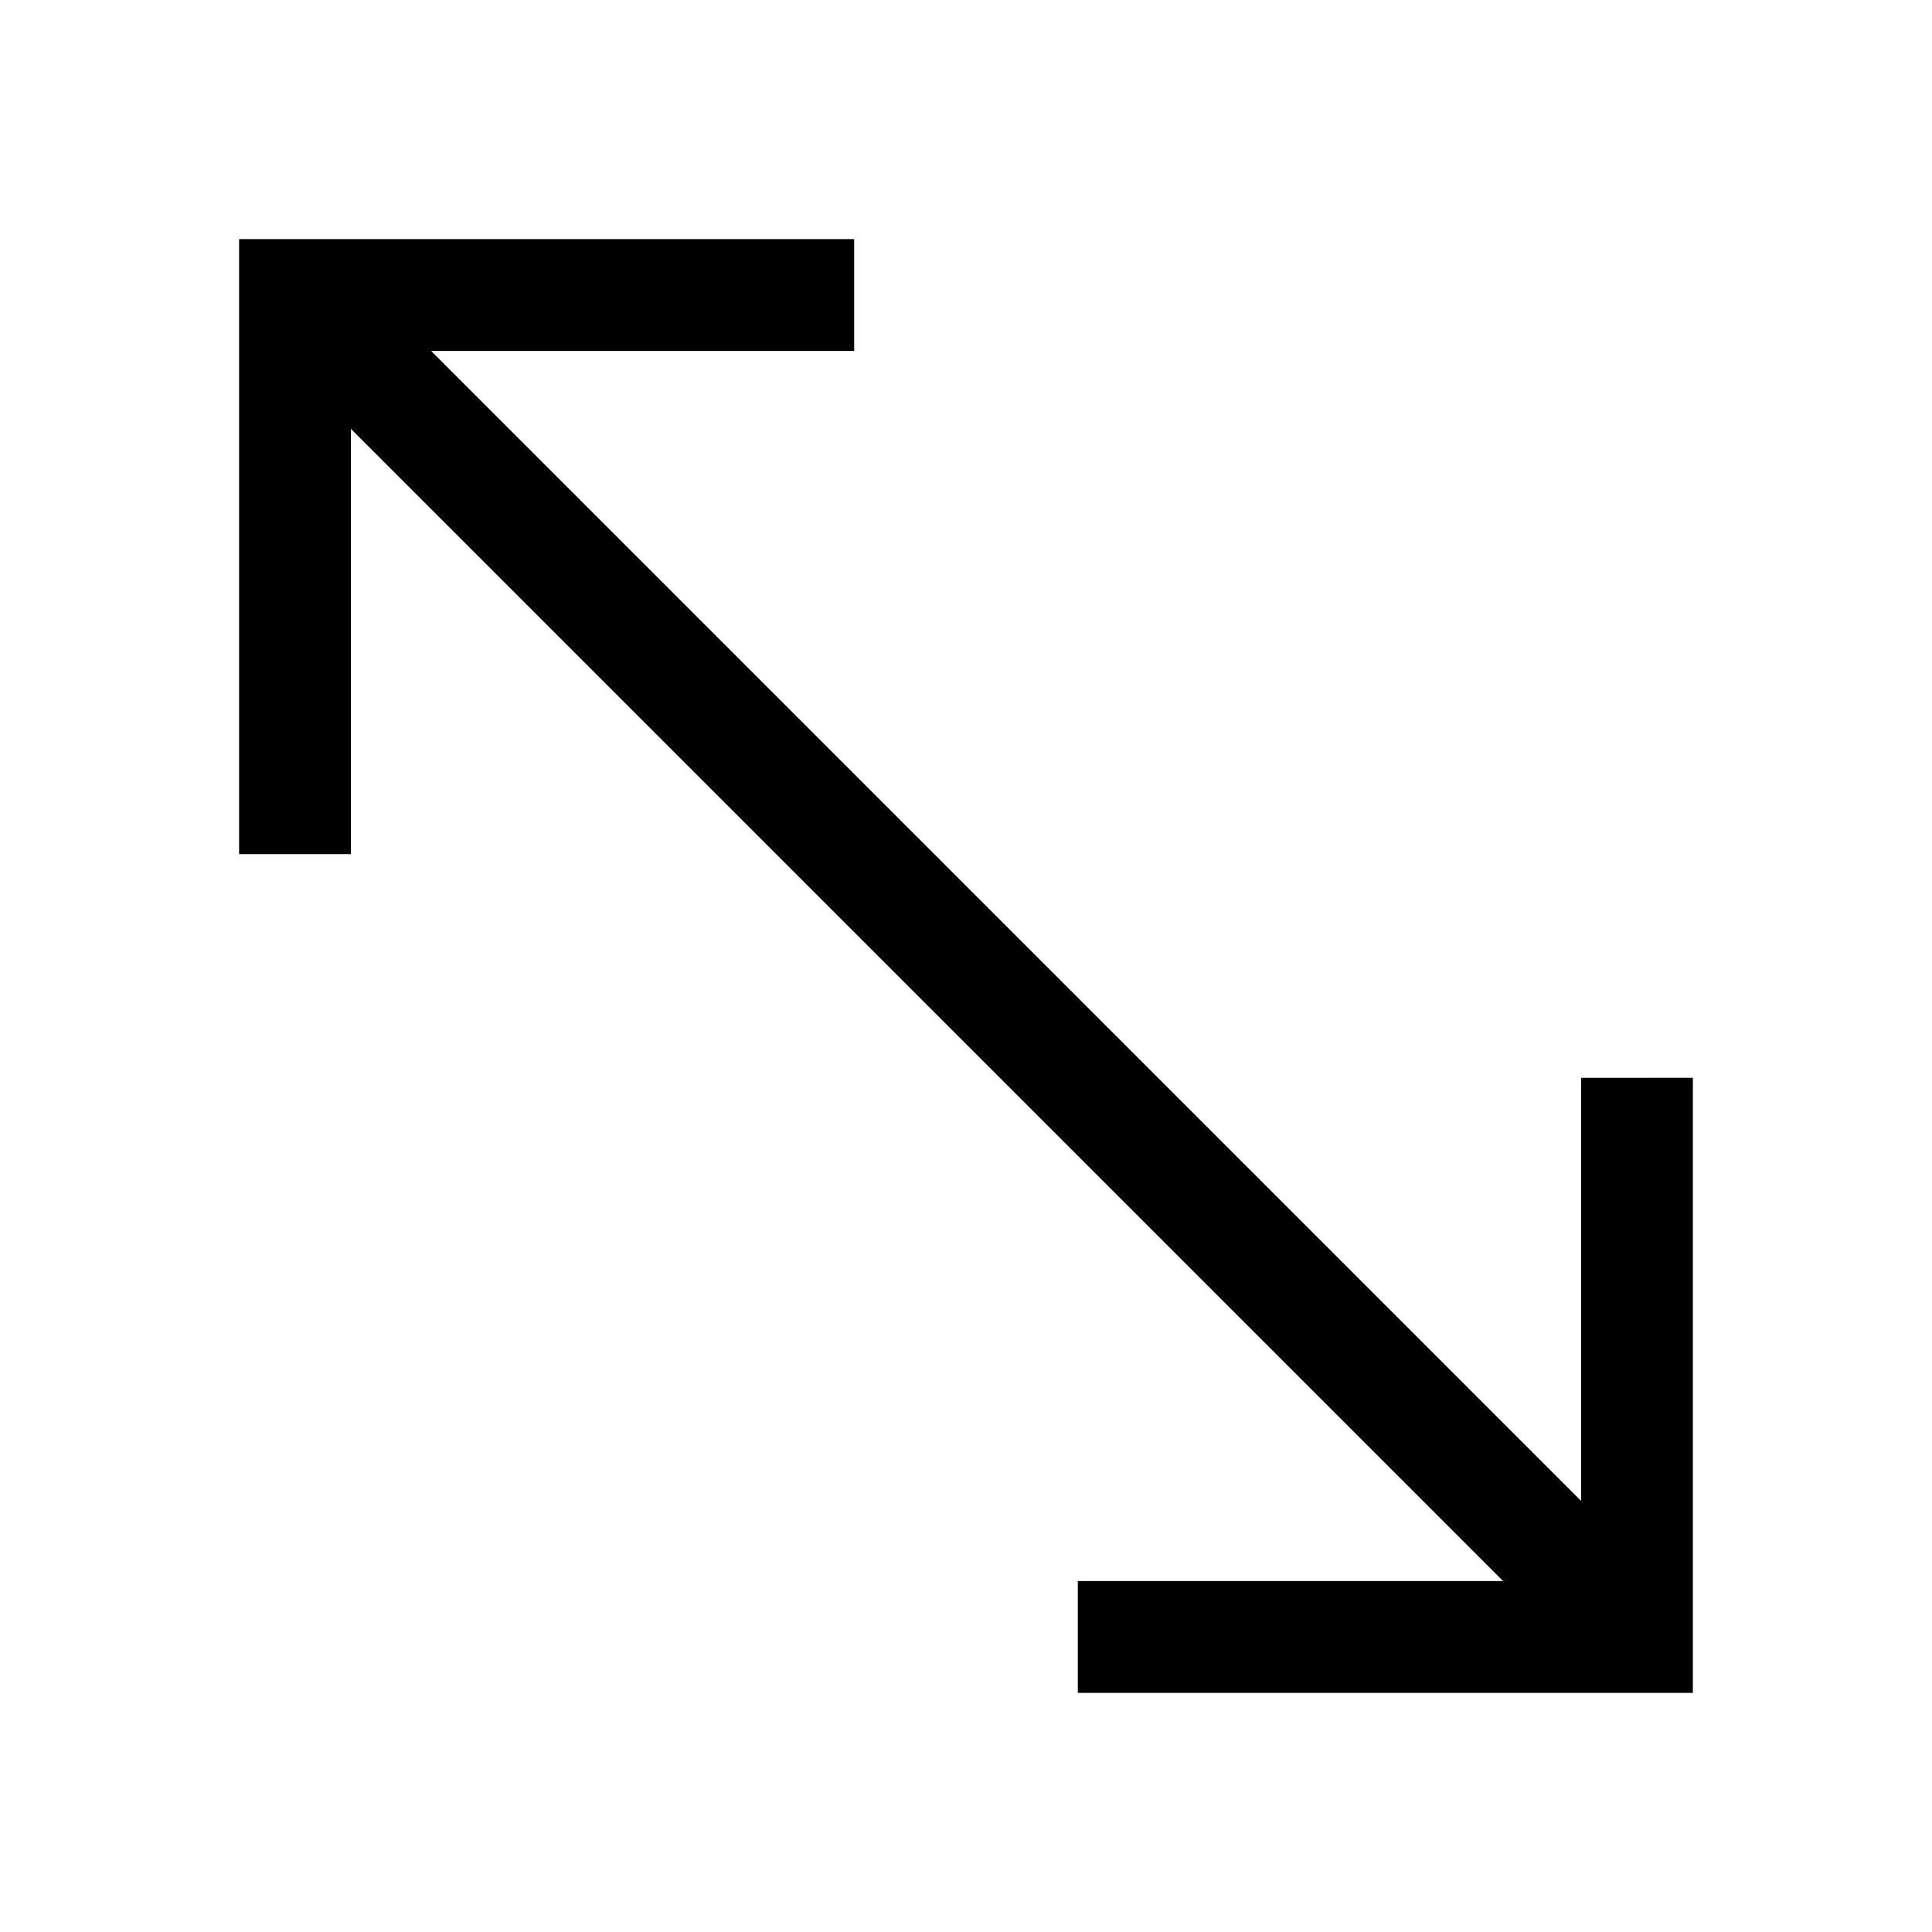
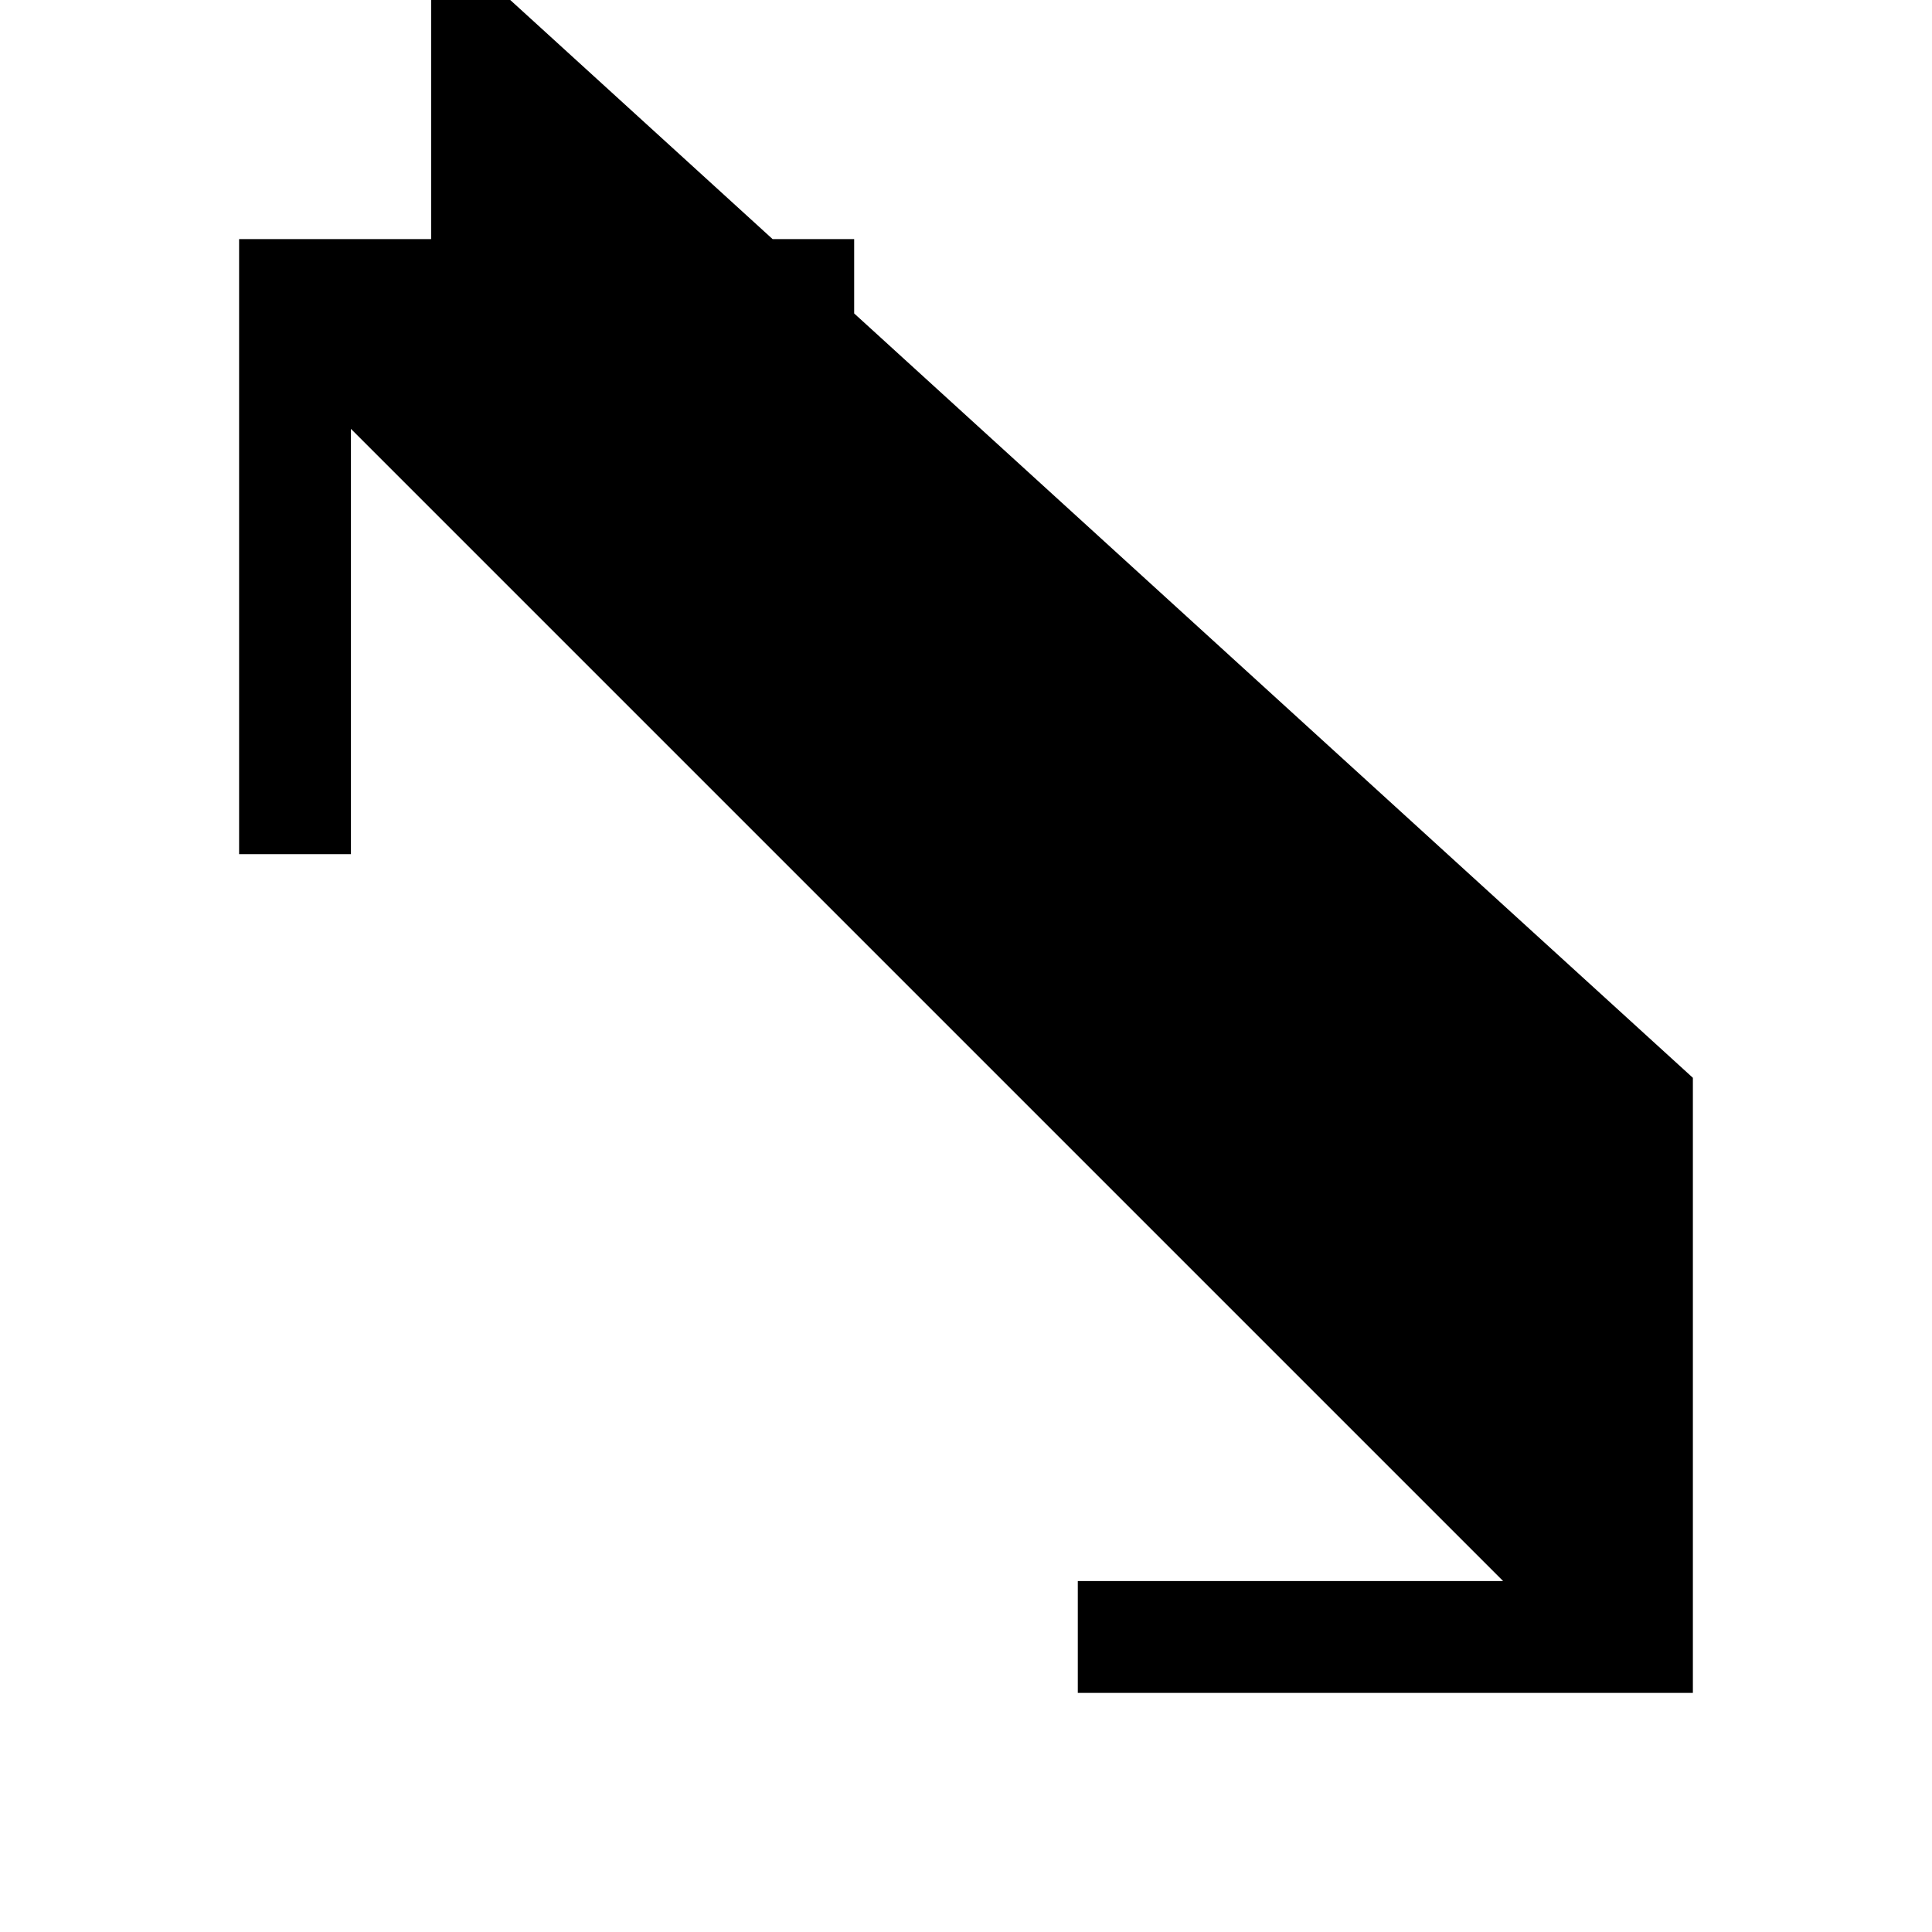
<svg xmlns="http://www.w3.org/2000/svg" fill="#000000" width="800px" height="800px" version="1.1" viewBox="144 144 512 512">
-   <path d="m592.63 429.63v163h-163v-29.637h112.71l-305.34-305.34v112.71h-29.637v-163h163v29.637h-112.11l304.75 304.75v-112.11z" />
+   <path d="m592.63 429.63v163h-163v-29.637h112.71l-305.34-305.34v112.71h-29.637v-163h163v29.637h-112.11v-112.11z" />
</svg>